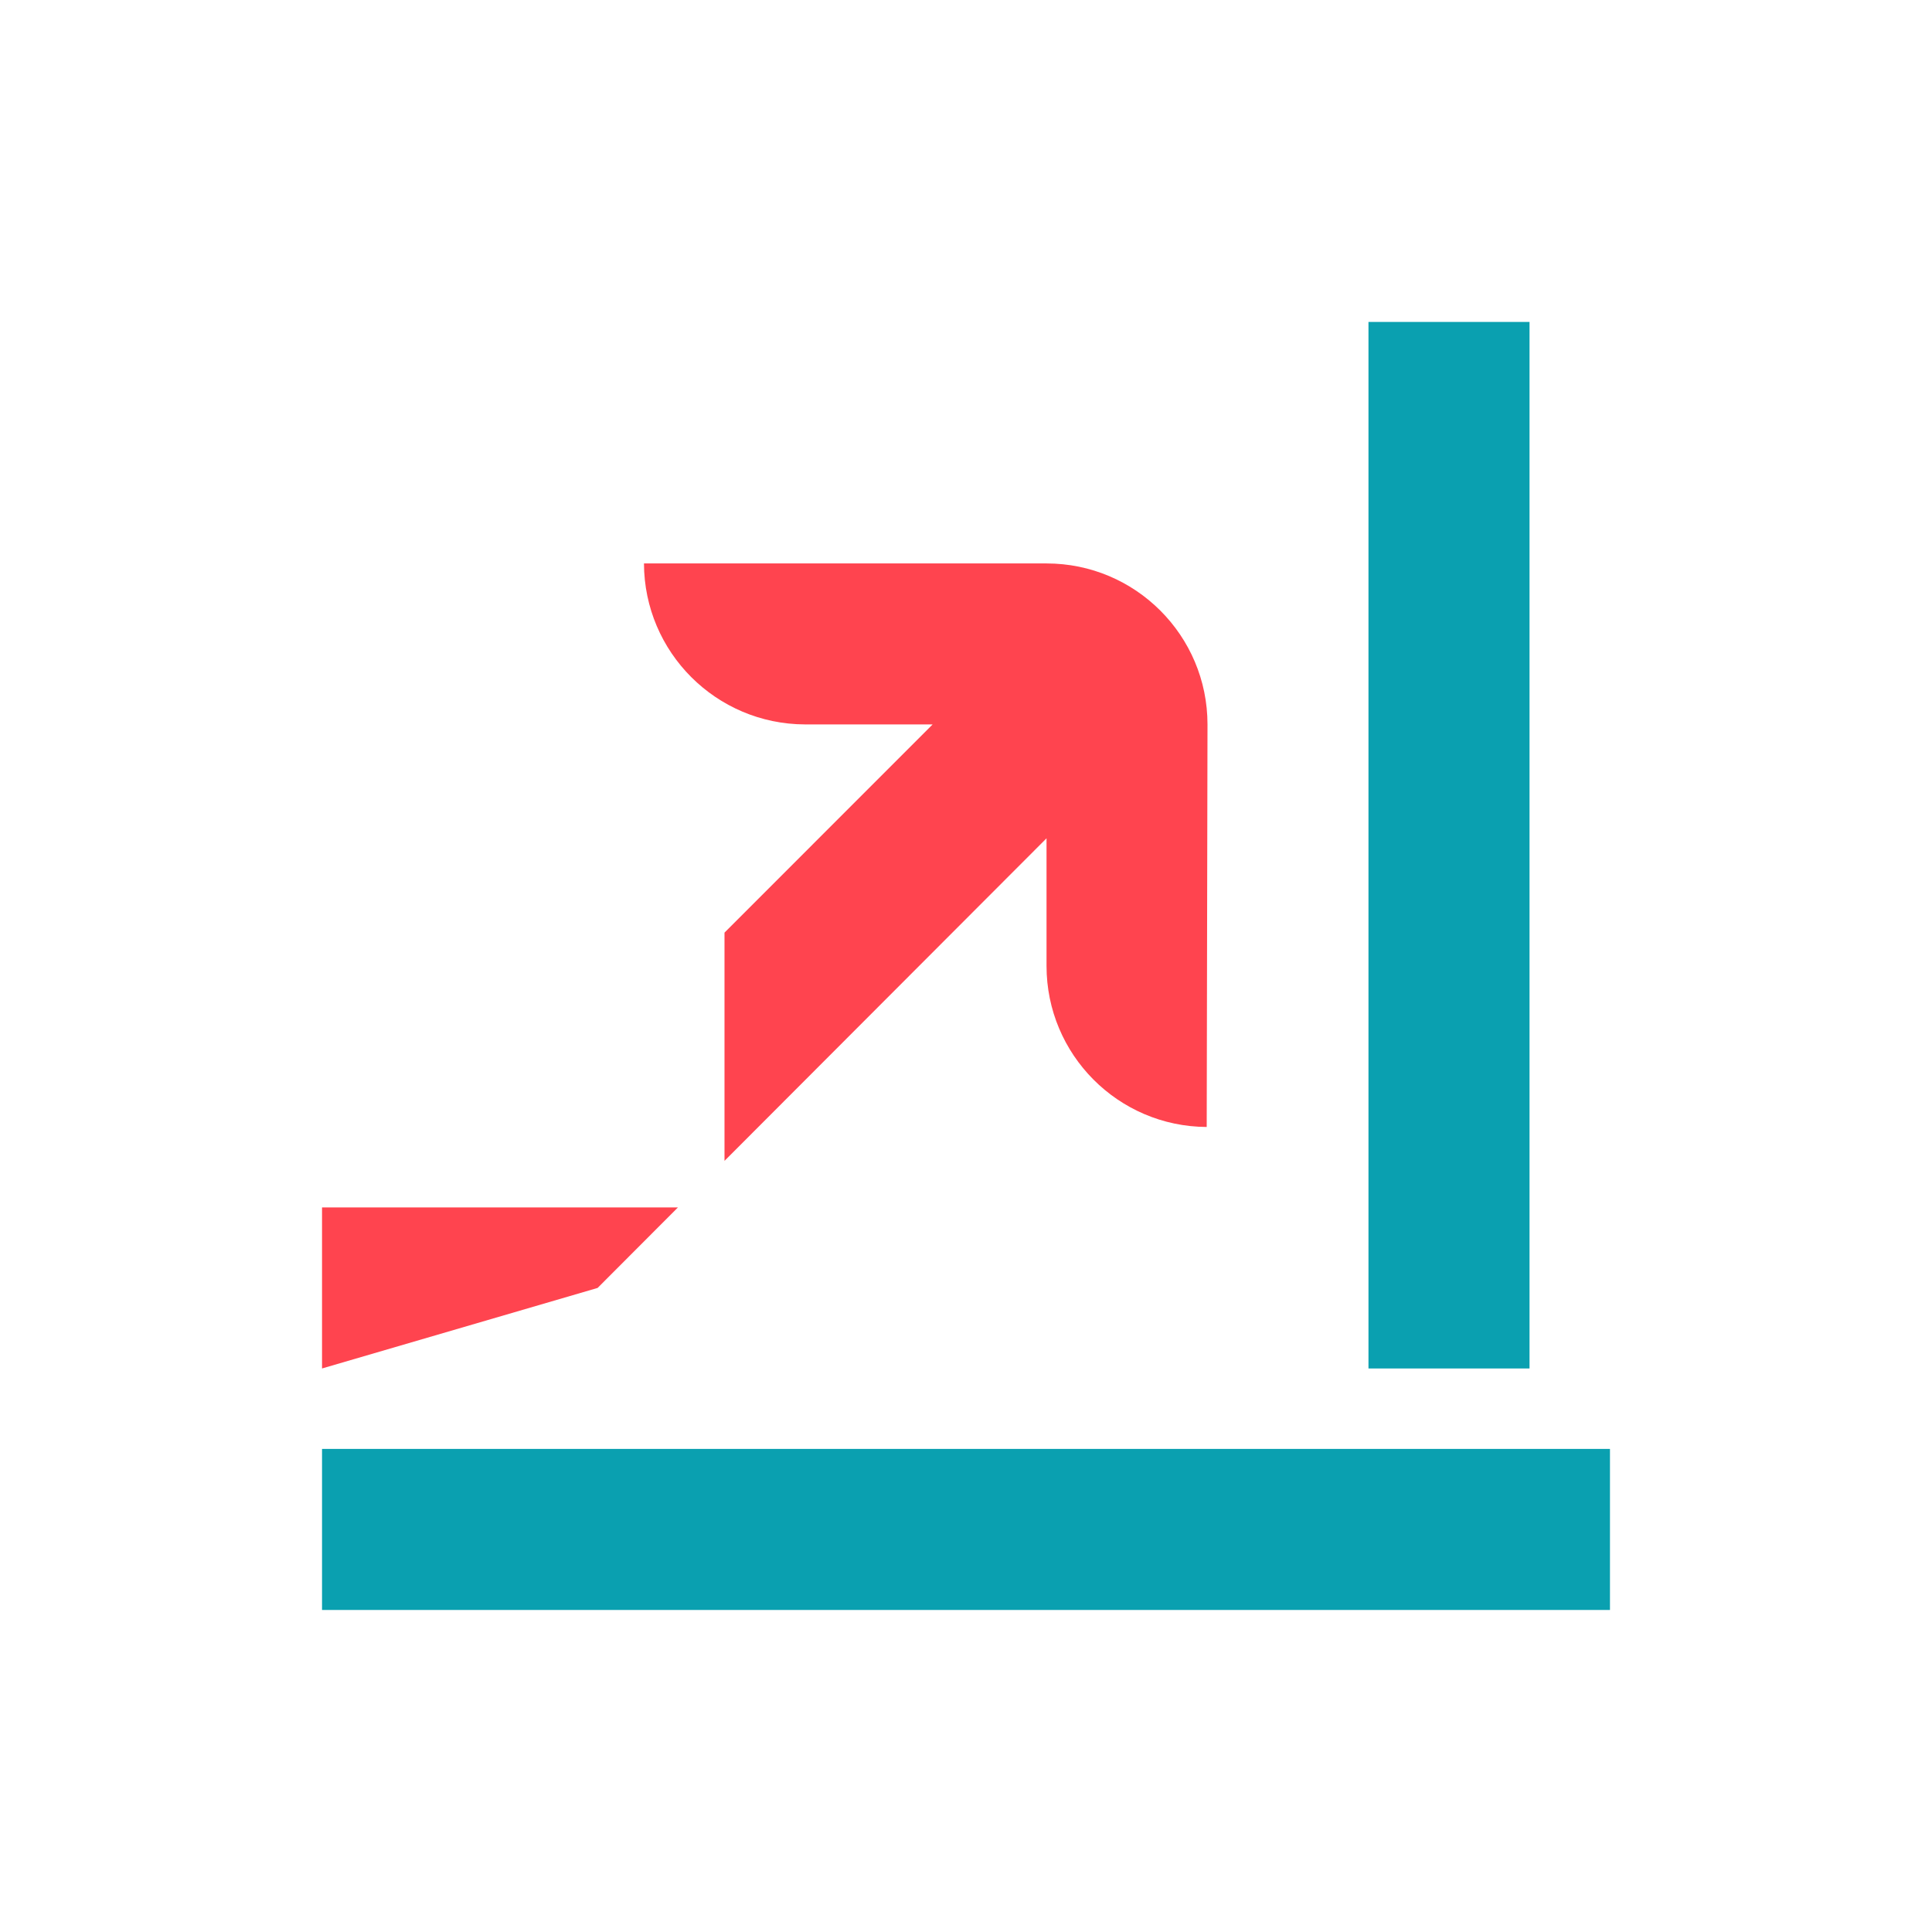
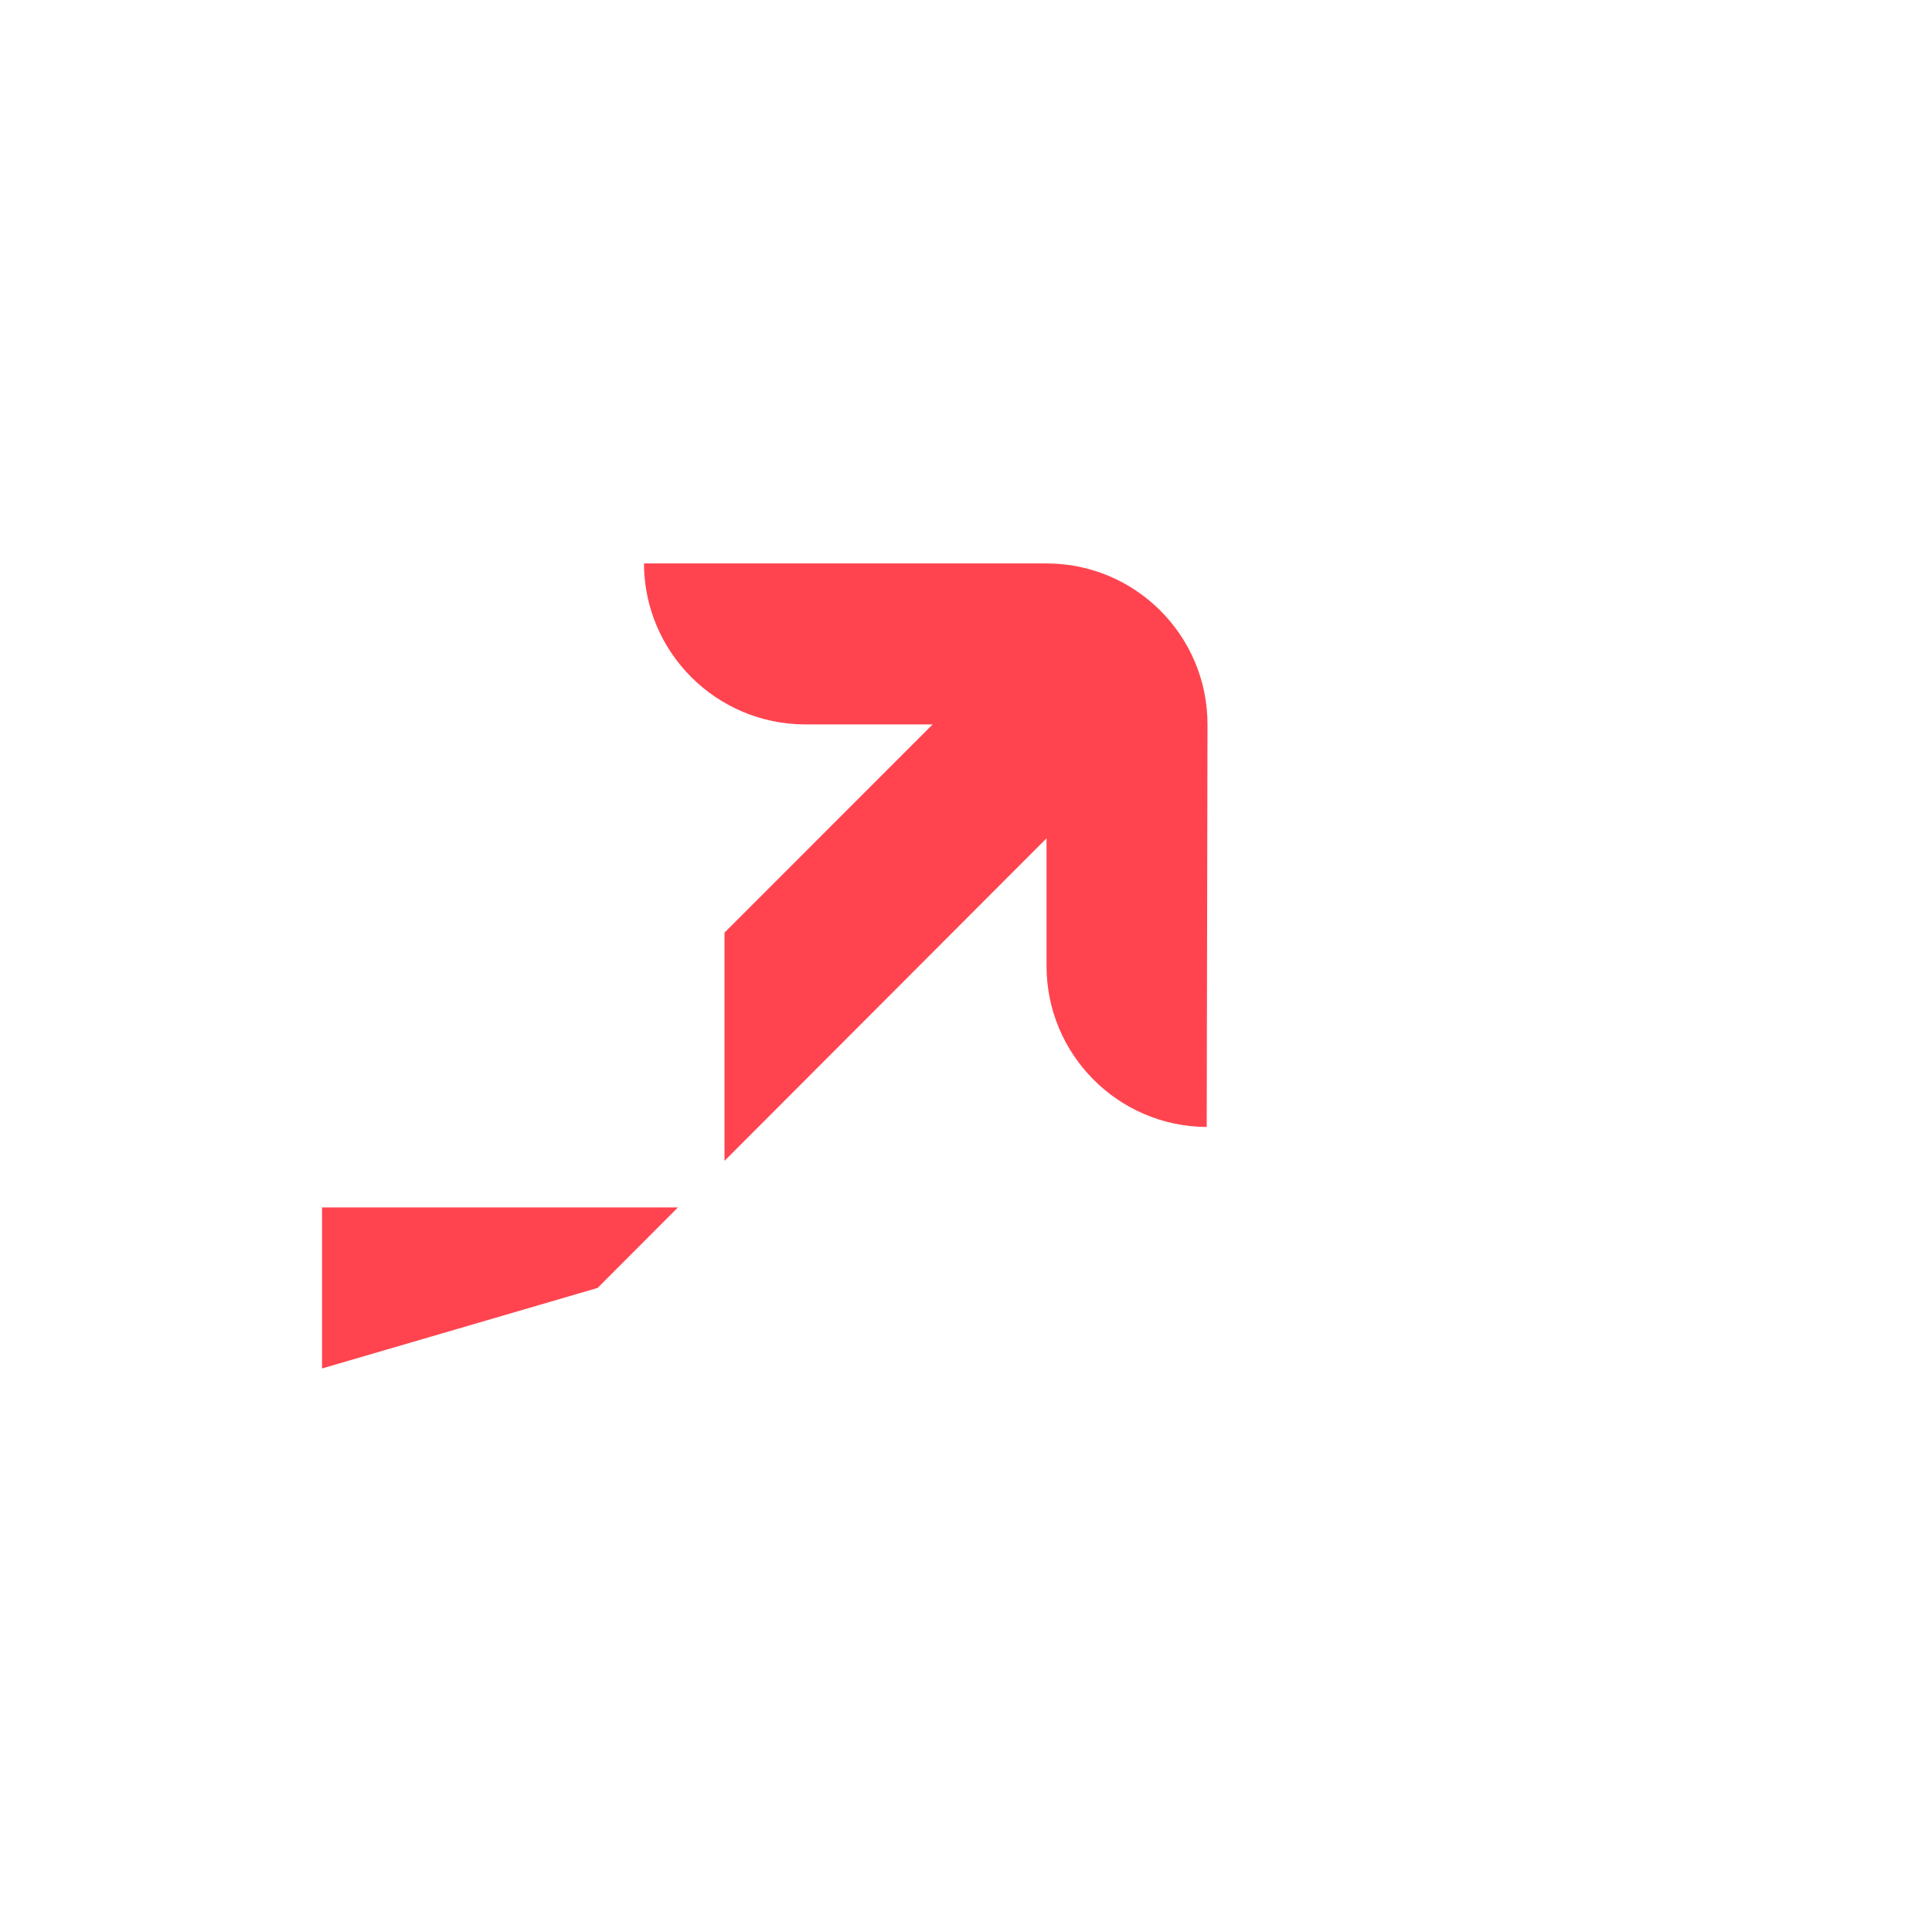
<svg xmlns="http://www.w3.org/2000/svg" width="22" height="22" viewBox="0 0 22 22" fill="none">
-   <path d="M18.333 16.499V18.333H3.667V16.499H18.333ZM17.417 3.666V15.583H15.583V3.666H17.417Z" fill="#0AA0B0" />
  <path d="M7.72 13.749L6.805 14.666L3.667 15.583V13.749H7.72ZM11.917 6.416C12.929 6.416 13.75 7.237 13.75 8.249L13.741 12.833C12.732 12.828 11.917 12.008 11.917 10.999V9.546L8.25 13.219V10.62L10.62 8.249H9.167C8.155 8.246 7.336 7.427 7.333 6.416H11.917Z" fill="#FF444F" />
</svg>